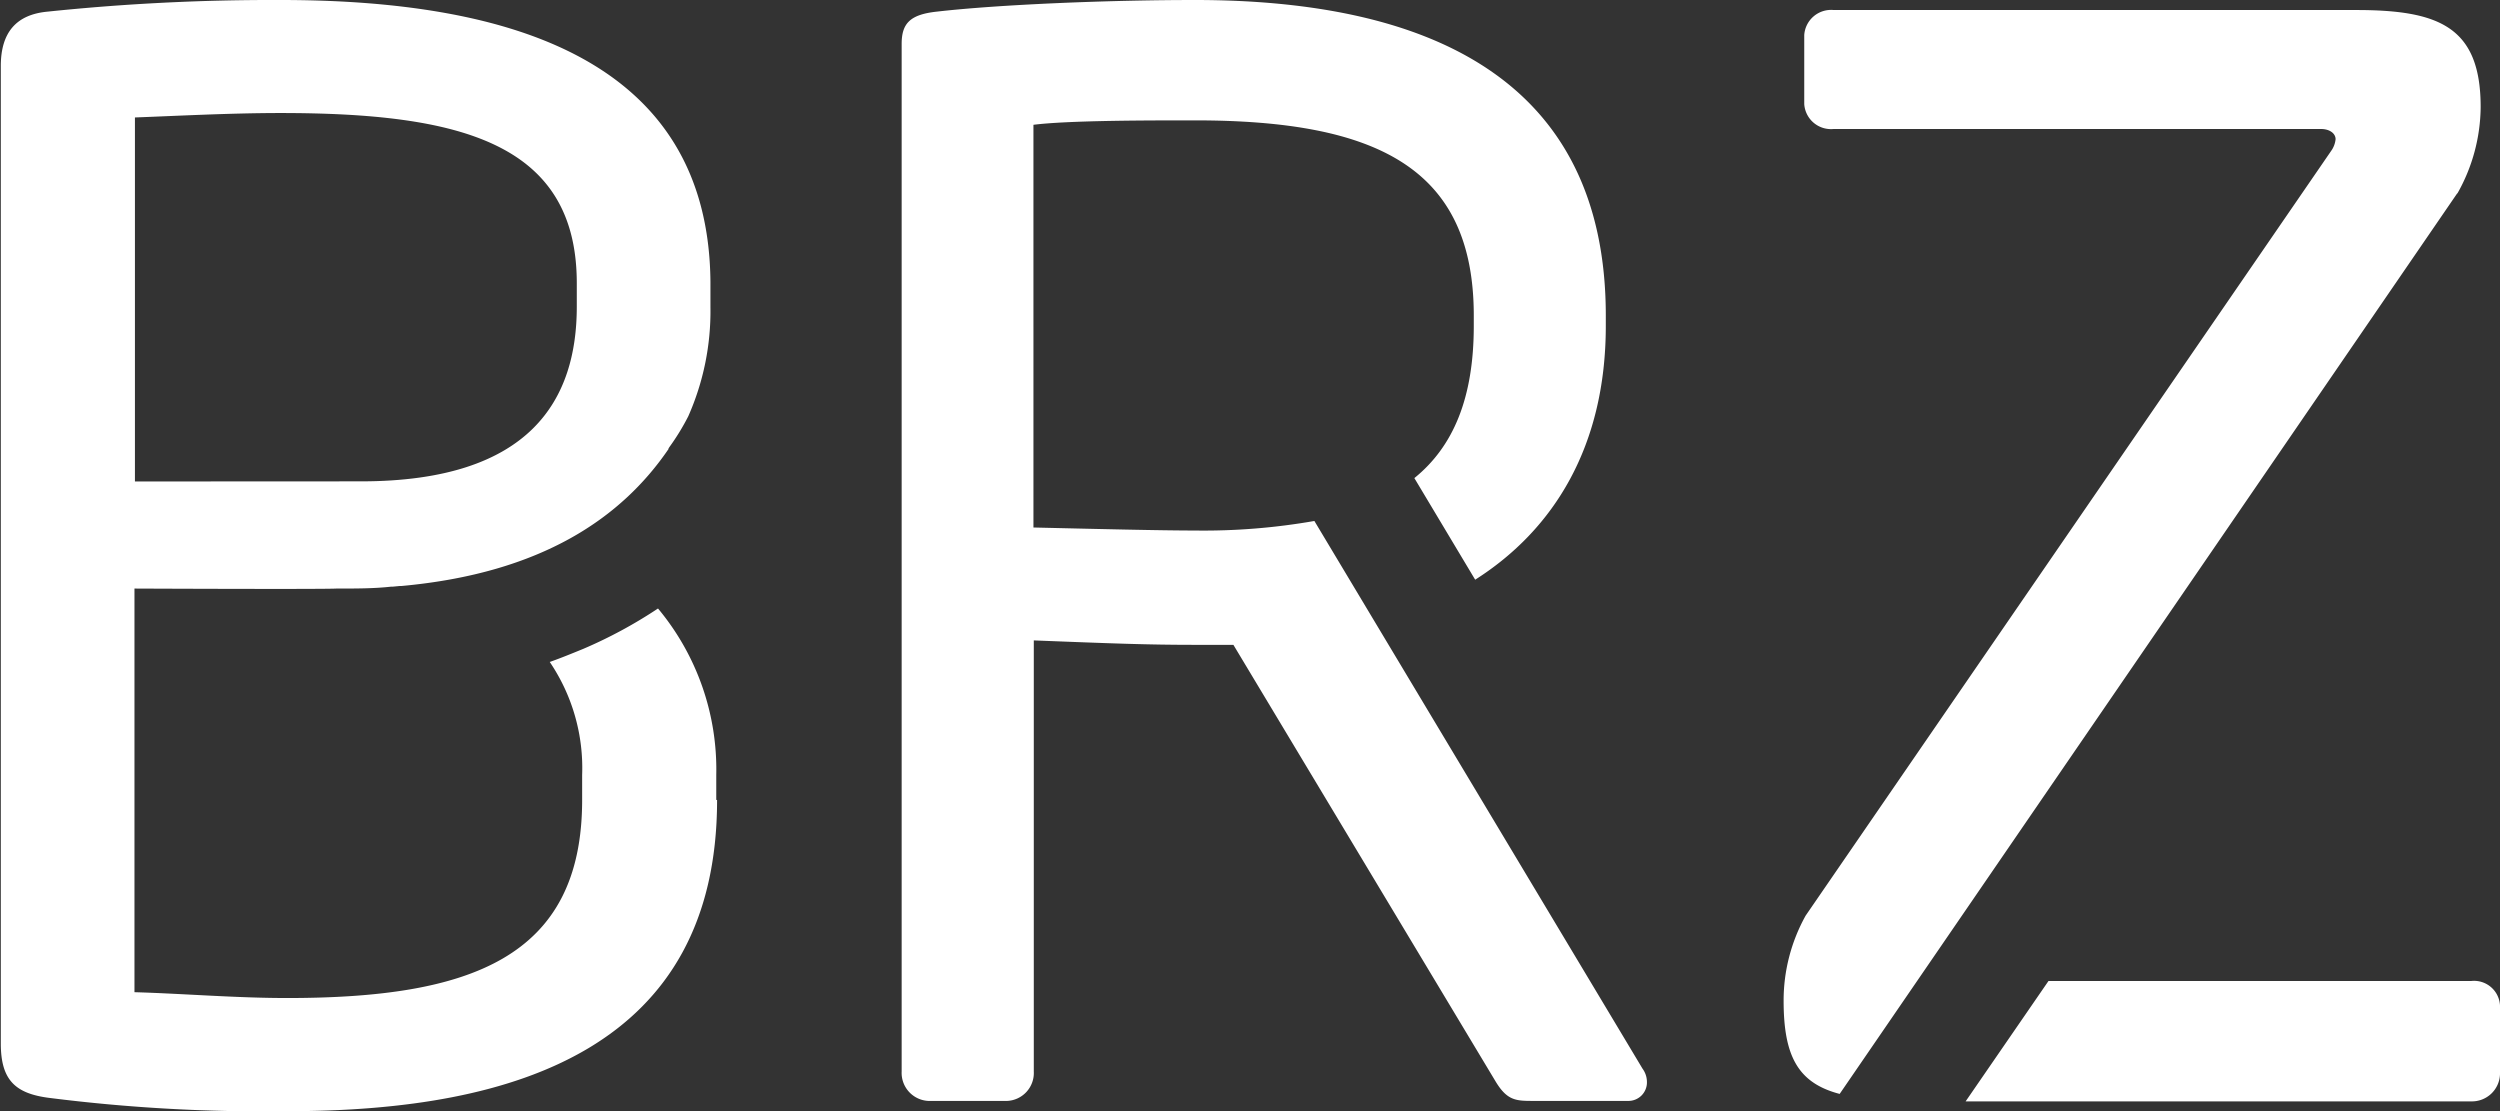
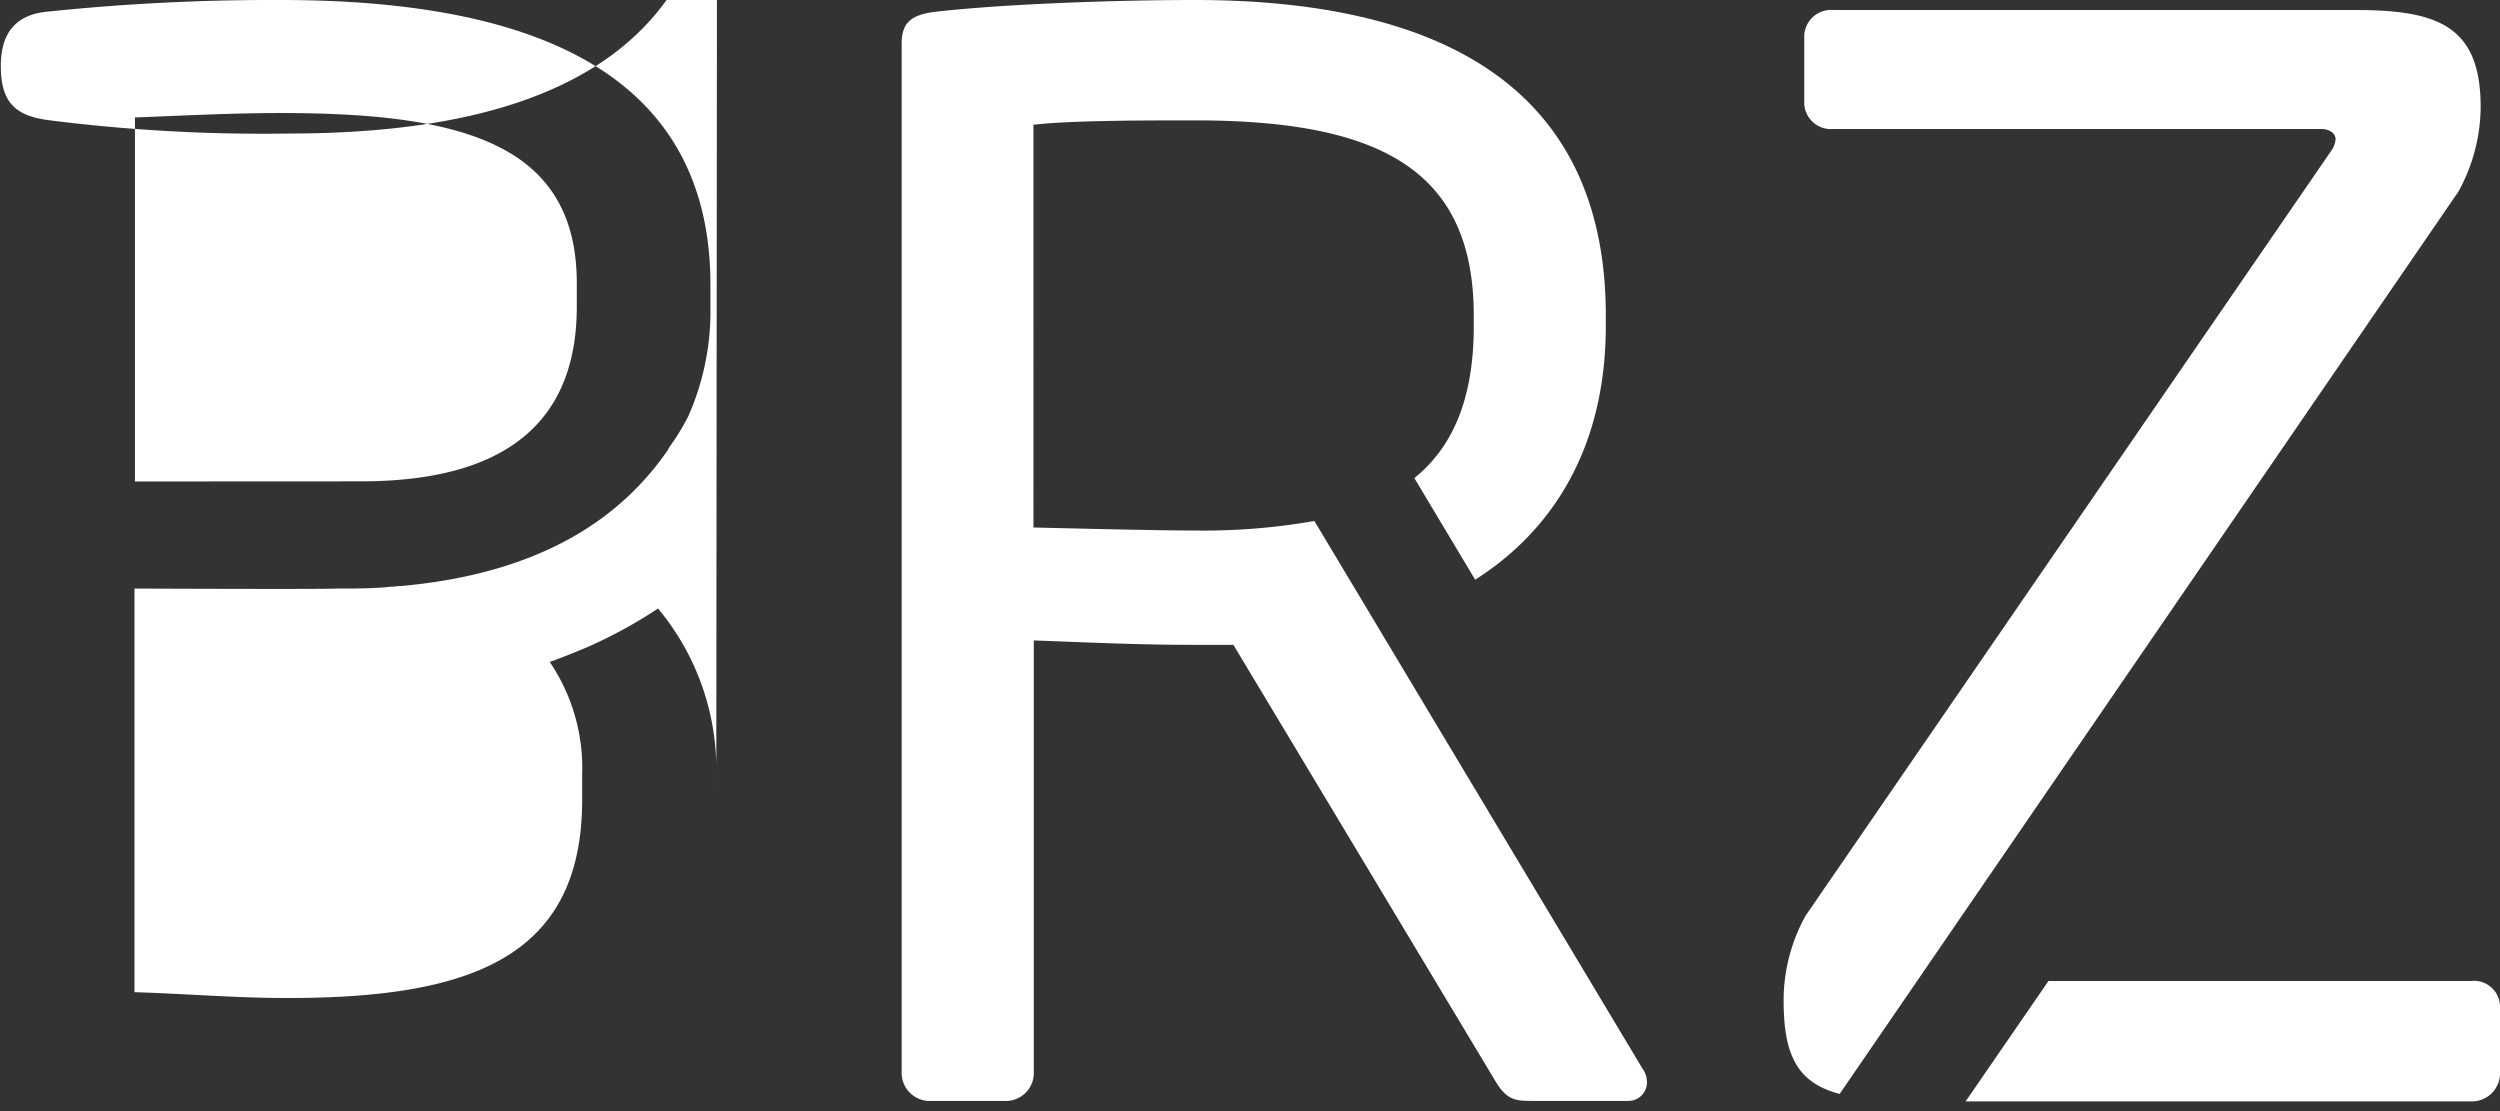
<svg xmlns="http://www.w3.org/2000/svg" viewBox="0 0 214.55 95.36">
  <rect x="0" y="0" width="214.55" height="95.36" fill="#333333" stroke="none" />
  <defs>
    <style>.cls-1{fill:#fff;}</style>
  </defs>
  <g id="Logo_RGB">
-     <path class="cls-1" d="M217.48,96V90.1A2.23,2.23,0,0,0,215,88H178.73l-7.11,10.33H215A2.41,2.41,0,0,0,217.48,96m-3.66-75.58a15.27,15.27,0,0,0,2-7.43c0-6.93-3.65-8.32-10.71-8.32H160.29a2.31,2.31,0,0,0-2.52,2.15v5.92a2.3,2.3,0,0,0,2.52,2.14h41.82c.75,0,1.26.38,1.26.88a2.06,2.06,0,0,1-.38,1l-45.1,65.63a15,15,0,0,0-1.89,7.3c0,4.74,1.22,7.06,4.81,8l53-77.29ZM144.27,96.65a1.94,1.94,0,0,0-.38-1.13l-28.16-47a55,55,0,0,1-10.26.82c-2.89,0-8.31-.13-13.85-.26V14.52c3-.38,9.95-.38,13.85-.38,15.75,0,23.94,4.16,23.94,16.76v.88c0,6.17-1.75,10.35-5.1,13.06l5.22,8.72c6.81-4.33,11.21-11.52,11.21-21.78V30.9c0-20.41-15.36-27.09-35.27-27.09-7.3,0-16.75.38-22.16,1-2.27.25-3,1-3,2.77V95.77a2.41,2.41,0,0,0,2.27,2.52h6.8a2.4,2.4,0,0,0,2.27-2.52v-37c6.67.26,9.7.38,13.85.38h3.28L131.3,96.65c1,1.64,1.76,1.64,3.27,1.64h8.06a1.59,1.59,0,0,0,1.64-1.64M64.4,72.46V70.32a21.57,21.57,0,0,0-5-14.29A39.86,39.86,0,0,1,53,59.49c-1,.41-1.93.79-2.89,1.13a16.23,16.23,0,0,1,2.78,9.7v2.14c0,13.61-9.7,17-25.31,17-4.41,0-8.95-.38-13.11-.5V54.32s15.94.07,17.33,0c1.69,0,3.23,0,4.67-.16h.14l.63-.06h.14C49.49,53,56.31,48.19,60.3,42.35l0-.05.07-.11A19.89,19.89,0,0,0,62,39.53l0,0a22.27,22.27,0,0,0,1.9-9.36v-2c0-.06,0-.11,0-.17C63.74,9.06,46.94,3.81,27,3.81h0a186.4,186.4,0,0,0-20,1c-2.65.25-4,1.76-4,4.66V93.37c0,3.15,1.26,4.29,4.15,4.66a145.6,145.6,0,0,0,20.54,1.14c19.65,0,36.78-5.54,36.78-26.71M14.51,45.13V13.89c3.53-.13,8.19-.38,12.48-.38,15.36,0,25.44,2.52,25.44,14.61v2c0,7.94-3.9,15-18.52,15Z" transform="translate(-2.93 -3.81)" />
+     <path class="cls-1" d="M217.48,96V90.1A2.23,2.23,0,0,0,215,88H178.73l-7.11,10.33H215A2.41,2.41,0,0,0,217.48,96m-3.66-75.58a15.27,15.27,0,0,0,2-7.43c0-6.93-3.65-8.32-10.71-8.32H160.29a2.31,2.31,0,0,0-2.52,2.15v5.92a2.3,2.3,0,0,0,2.52,2.14h41.82c.75,0,1.26.38,1.26.88a2.06,2.06,0,0,1-.38,1l-45.1,65.63a15,15,0,0,0-1.89,7.3c0,4.74,1.22,7.06,4.81,8l53-77.29ZM144.27,96.65a1.94,1.94,0,0,0-.38-1.13l-28.16-47a55,55,0,0,1-10.26.82c-2.89,0-8.31-.13-13.85-.26V14.52c3-.38,9.95-.38,13.85-.38,15.75,0,23.94,4.16,23.94,16.76v.88c0,6.17-1.75,10.35-5.1,13.06l5.22,8.72c6.81-4.33,11.21-11.52,11.21-21.78V30.9c0-20.41-15.36-27.09-35.27-27.09-7.3,0-16.75.38-22.16,1-2.27.25-3,1-3,2.77V95.77a2.41,2.41,0,0,0,2.27,2.52h6.8a2.4,2.4,0,0,0,2.27-2.52v-37c6.67.26,9.7.38,13.85.38h3.28L131.3,96.65c1,1.64,1.76,1.64,3.27,1.64h8.06a1.59,1.59,0,0,0,1.64-1.64M64.4,72.46V70.32a21.57,21.57,0,0,0-5-14.29A39.86,39.86,0,0,1,53,59.49c-1,.41-1.93.79-2.89,1.13a16.23,16.23,0,0,1,2.78,9.7v2.14c0,13.61-9.7,17-25.31,17-4.41,0-8.95-.38-13.11-.5V54.32s15.94.07,17.33,0c1.69,0,3.23,0,4.67-.16h.14l.63-.06h.14C49.49,53,56.31,48.19,60.3,42.35l0-.05.07-.11A19.89,19.89,0,0,0,62,39.53l0,0a22.27,22.27,0,0,0,1.9-9.36v-2c0-.06,0-.11,0-.17C63.74,9.06,46.94,3.81,27,3.81h0a186.4,186.4,0,0,0-20,1c-2.65.25-4,1.76-4,4.66c0,3.15,1.26,4.29,4.15,4.66a145.6,145.6,0,0,0,20.54,1.14c19.65,0,36.78-5.54,36.78-26.71M14.51,45.13V13.89c3.53-.13,8.19-.38,12.48-.38,15.36,0,25.44,2.52,25.44,14.61v2c0,7.94-3.9,15-18.52,15Z" transform="translate(-2.93 -3.81)" />
  </g>
</svg>